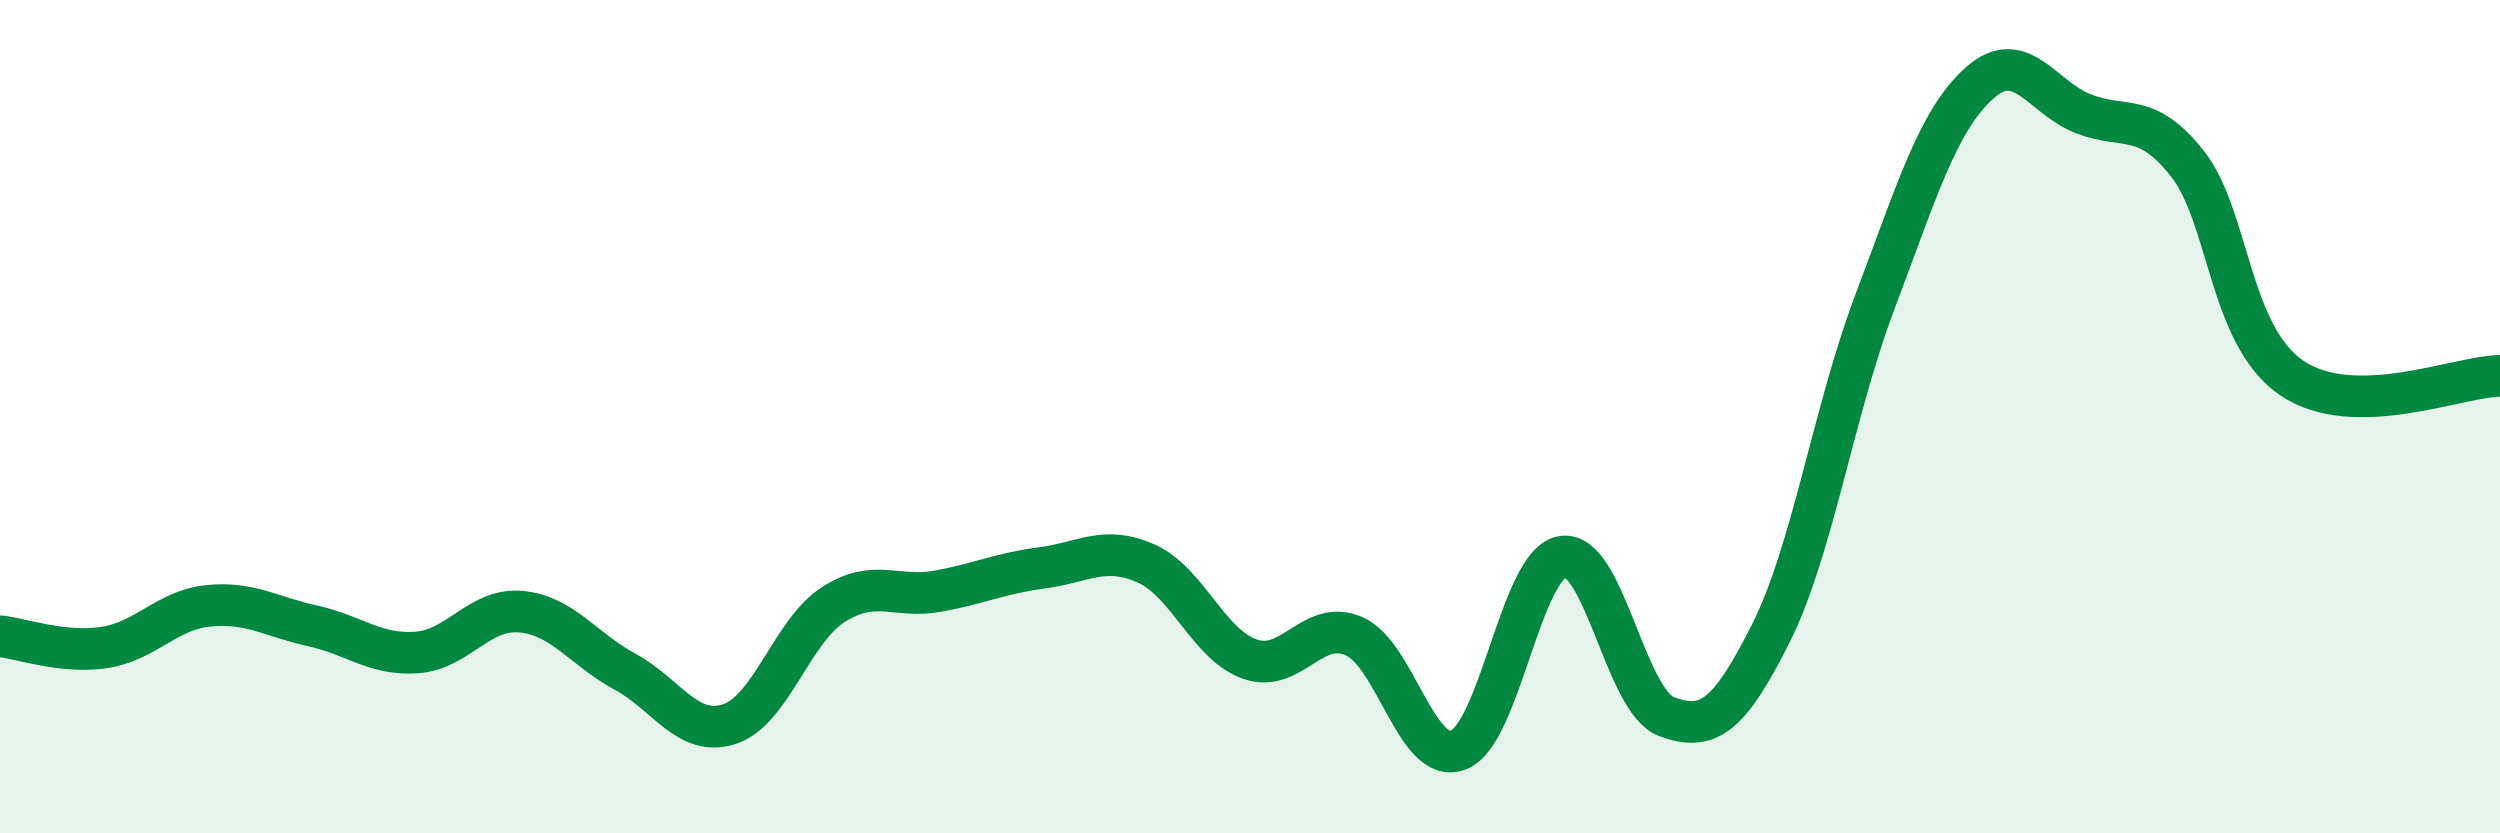
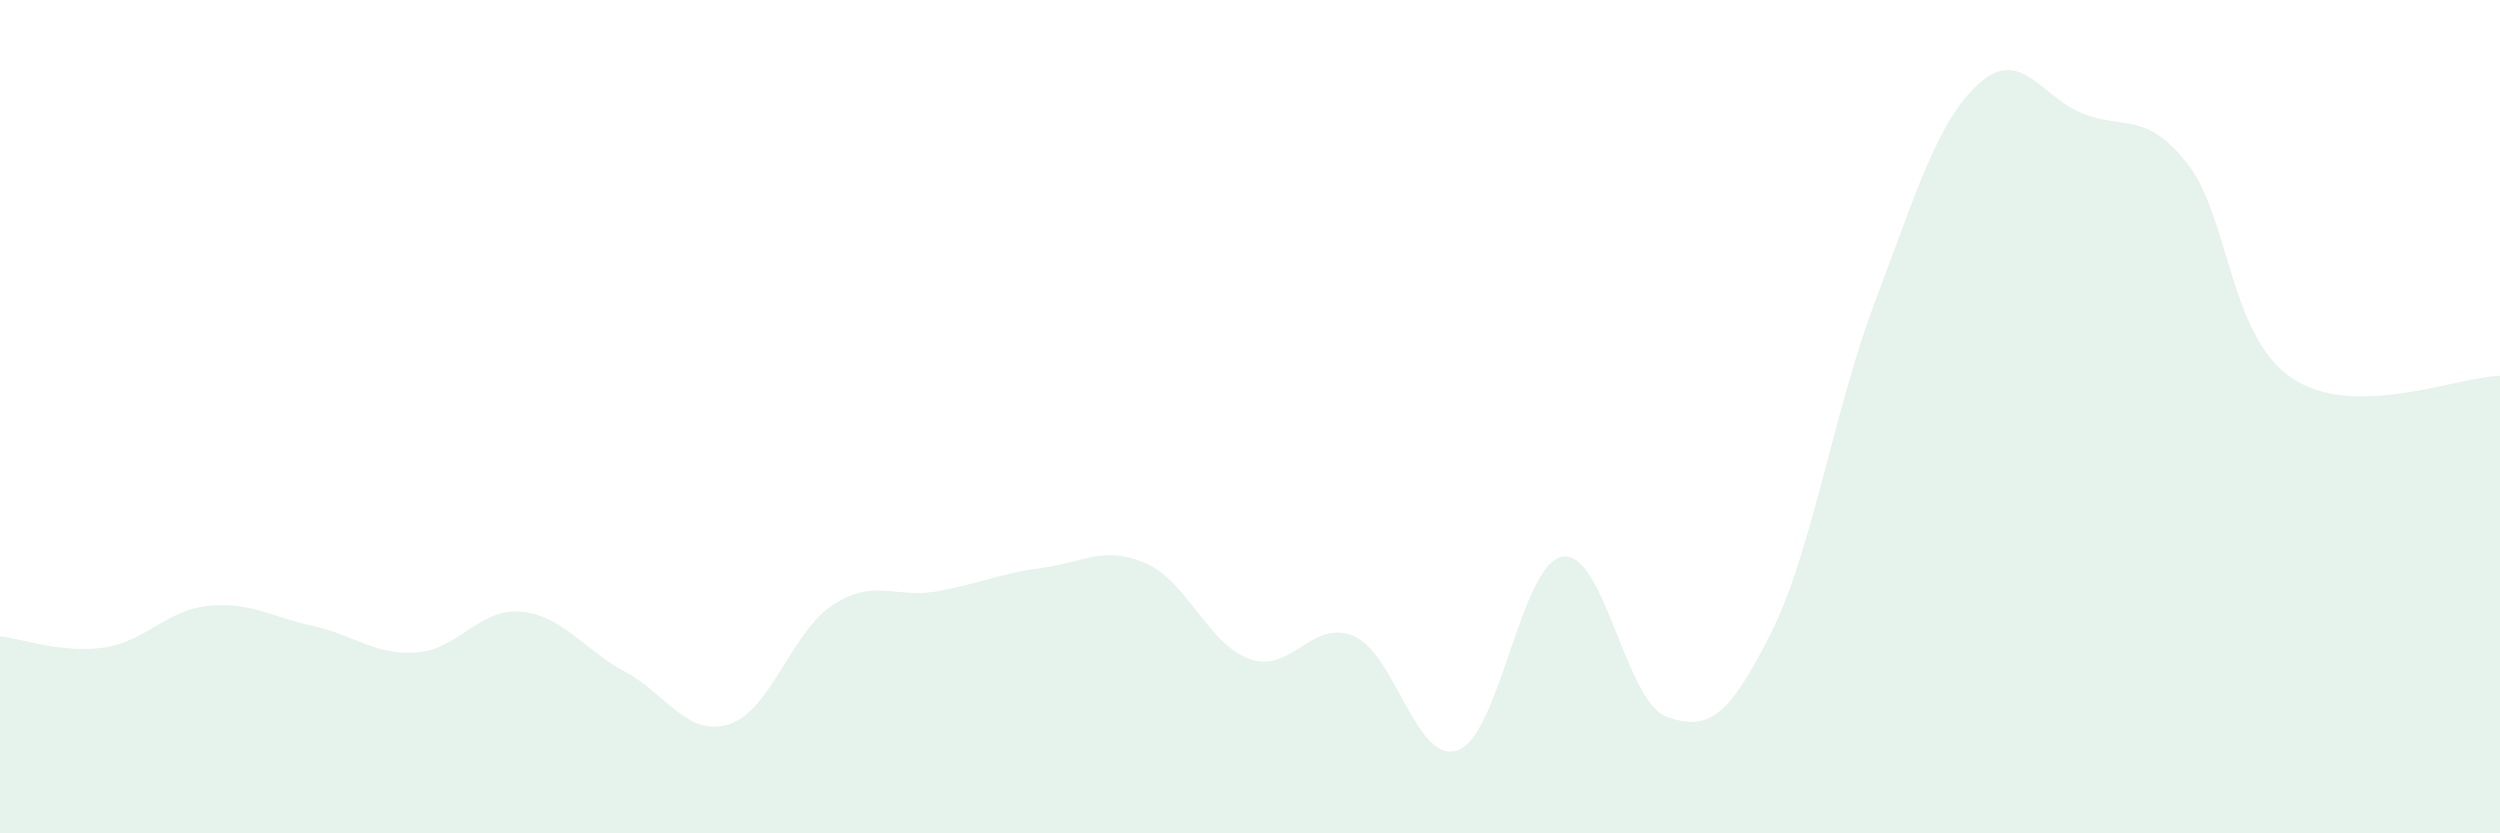
<svg xmlns="http://www.w3.org/2000/svg" width="60" height="20" viewBox="0 0 60 20">
  <path d="M 0,15.27 C 0.5,15.32 1.5,15.69 2.5,15.54 C 3.5,15.39 4,14.64 5,14.54 C 6,14.44 6.5,14.8 7.5,15.02 C 8.5,15.24 9,15.73 10,15.66 C 11,15.59 11.5,14.59 12.5,14.68 C 13.5,14.77 14,15.58 15,16.12 C 16,16.66 16.5,17.7 17.5,17.38 C 18.5,17.06 19,15.15 20,14.51 C 21,13.87 21.5,14.37 22.5,14.19 C 23.5,14.01 24,13.76 25,13.63 C 26,13.5 26.5,13.08 27.5,13.52 C 28.5,13.96 29,15.47 30,15.82 C 31,16.17 31.5,14.83 32.5,15.27 C 33.5,15.71 34,18.38 35,18 C 36,17.62 36.5,13.52 37.5,13.36 C 38.5,13.2 39,16.83 40,17.2 C 41,17.57 41.5,17.19 42.5,15.2 C 43.5,13.21 44,9.88 45,7.24 C 46,4.6 46.5,2.9 47.5,2 C 48.5,1.1 49,2.34 50,2.73 C 51,3.12 51.5,2.66 52.5,3.93 C 53.5,5.2 53.5,8.05 55,9.07 C 56.5,10.09 59,9.03 60,9.02L60 20L0 20Z" fill="#008740" opacity="0.1" stroke-linecap="round" stroke-linejoin="round" />
-   <path d="M 0,15.27 C 0.5,15.32 1.5,15.69 2.5,15.54 C 3.5,15.39 4,14.64 5,14.54 C 6,14.44 6.5,14.8 7.5,15.02 C 8.5,15.24 9,15.73 10,15.66 C 11,15.59 11.5,14.59 12.5,14.68 C 13.5,14.77 14,15.58 15,16.12 C 16,16.66 16.5,17.7 17.5,17.38 C 18.5,17.06 19,15.15 20,14.51 C 21,13.87 21.5,14.37 22.5,14.19 C 23.5,14.01 24,13.76 25,13.63 C 26,13.5 26.5,13.08 27.5,13.52 C 28.5,13.96 29,15.47 30,15.82 C 31,16.17 31.5,14.83 32.5,15.27 C 33.5,15.71 34,18.38 35,18 C 36,17.62 36.5,13.52 37.5,13.36 C 38.5,13.2 39,16.83 40,17.2 C 41,17.57 41.5,17.19 42.5,15.2 C 43.5,13.21 44,9.88 45,7.24 C 46,4.6 46.5,2.9 47.5,2 C 48.5,1.1 49,2.34 50,2.73 C 51,3.12 51.5,2.66 52.5,3.93 C 53.5,5.2 53.5,8.05 55,9.07 C 56.5,10.09 59,9.03 60,9.02" stroke="#008740" stroke-width="1" fill="none" stroke-linecap="round" stroke-linejoin="round" />
</svg>